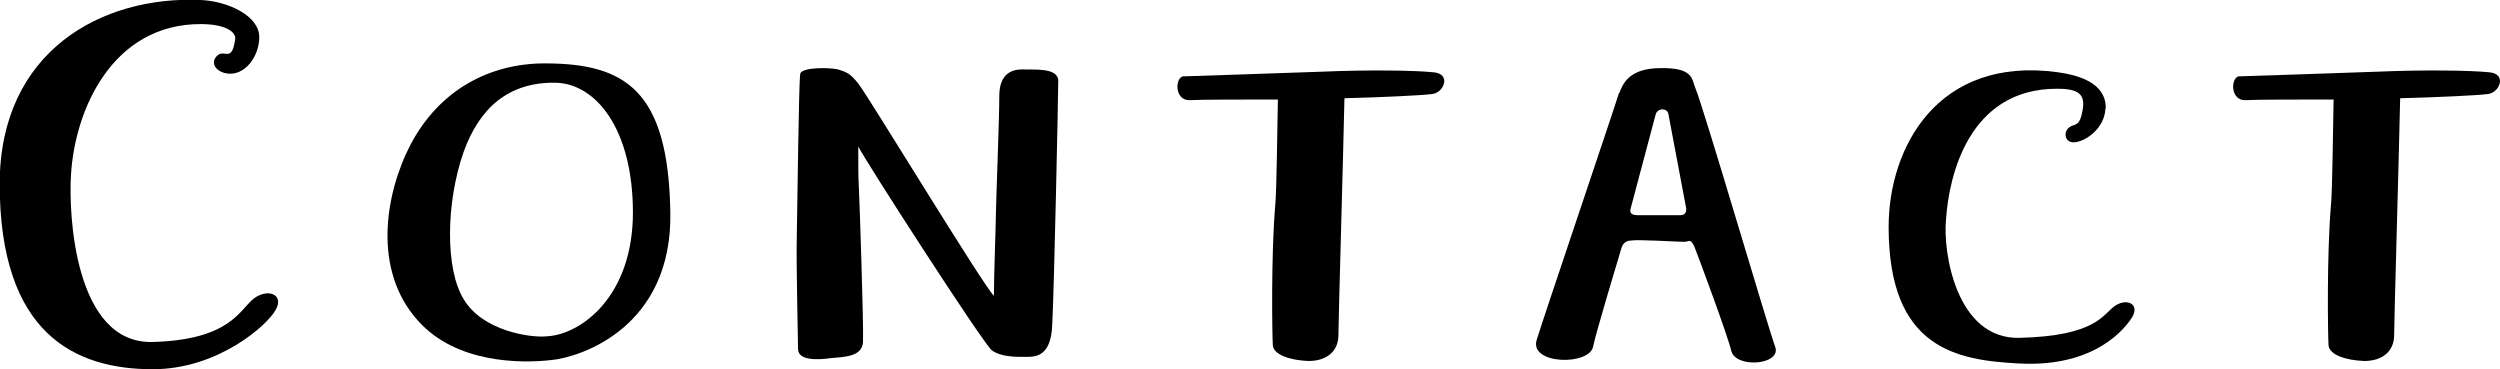
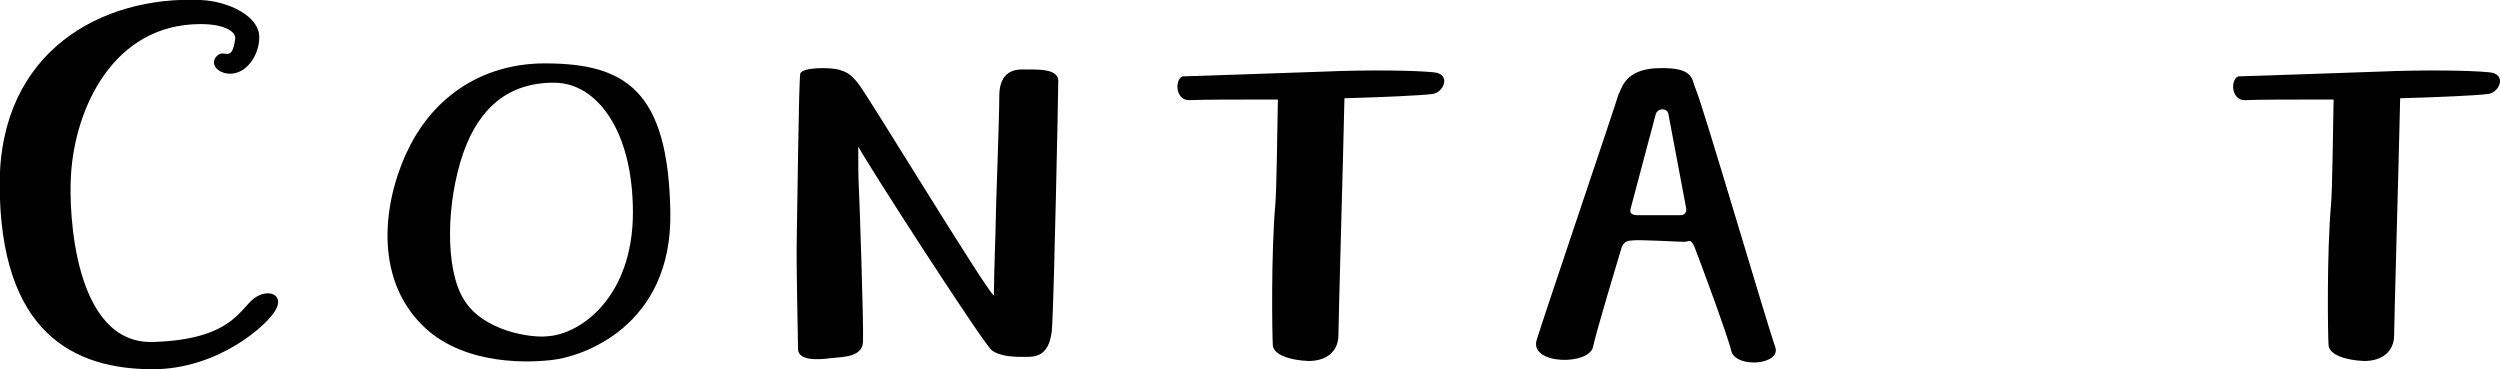
<svg xmlns="http://www.w3.org/2000/svg" id="_レイヤー_2" data-name="レイヤー 2" viewBox="0 0 78.88 11.65">
  <defs>
    <style>
      .cls-1 {
        fill: #000;
        stroke-width: 0px;
      }
    </style>
  </defs>
  <g id="_レイヤー_2-2" data-name="レイヤー 2">
    <g id="_レイヤー_1-2" data-name="レイヤー 1">
      <g>
        <path class="cls-1" d="M8.18,1.18c0,.59-.46,1.26-1.07,1.13-.4-.1-.46-.42-.21-.59.21-.13.42.23.52-.48.04-.21-.27-.48-1.09-.48C3.56.76,2.36,3.44,2.24,5.52c-.08,1.23.11,5.34,2.58,5.27s2.74-1.03,3.2-1.38c.46-.33.96-.1.67.38-.25.46-1.8,1.86-3.87,1.86-2.45,0-4.83-1.11-4.83-5.86C0,1.62,3.2-.14,6.34,0c.86.04,1.84.5,1.84,1.17Z" />
        <path class="cls-1" d="M13.19,10.12c-1.44-1.59-1.05-4-.23-5.57.9-1.7,2.47-2.55,4.23-2.55,2.55,0,3.89.86,3.96,4.67.08,3.66-2.83,4.6-3.75,4.69-.96.11-3.01.11-4.21-1.24ZM19.97,6.71c0-2.64-1.17-4.08-2.45-4.1-1.47-.02-2.39.79-2.89,2.18-.56,1.59-.59,3.7,0,4.65.59,1,2.11,1.23,2.64,1.17,1.05-.06,2.7-1.24,2.7-3.91Z" />
        <path class="cls-1" d="M26.44,2.19c.25.08.38.11.65.46.29.36,4,6.47,4.27,6.68,0-.69.06-2.14.06-2.47,0-.31.11-3.1.11-3.83s.42-.84.73-.84c.29.02,1.13-.08,1.13.36s-.13,6.61-.19,7.7c-.04,1.05-.57,1.01-.88,1.01-.29,0-.75,0-1.03-.21-.31-.27-4.06-6.09-4.21-6.43,0,.63,0,.96.02,1.32.02.38.15,4.21.13,4.84-.02.48-.59.48-1.02.52-.42.06-1.03.08-1.03-.29,0-.34-.06-2.62-.04-3.52.02-.9.06-4.84.11-5.17.08-.21.94-.19,1.19-.13Z" />
        <path class="cls-1" d="M40.16,10.89c-.02-.31-.06-2.85.08-4.46.04-.42.06-2.32.08-3.29-1.17,0-2.43,0-2.78.02-.46.02-.48-.65-.23-.75.69-.02,3.01-.1,4.44-.15,1.42-.06,2.89-.04,3.47.02.59.04.34.67-.06.69-.31.04-1.57.1-2.74.13-.04,1.9-.19,7.03-.19,7.47,0,.54-.4.82-.94.82-.57-.02-1.11-.19-1.13-.5Z" />
        <path class="cls-1" d="M51.09,2.94c.11-.29.31-.79,1.3-.79,1.07-.02.98.36,1.11.65.25.59,2.26,7.45,2.51,8.14.21.57-1.21.69-1.38.15-.1-.46-1.05-3.01-1.17-3.31-.13-.27-.15-.15-.33-.15s-1.47-.08-1.67-.04c-.17,0-.27.11-.31.27-.04.13-.82,2.72-.88,3.06-.1.63-2.05.59-1.78-.21.23-.75,2.41-7.18,2.59-7.77ZM53.03,6.79c.15,0,.19-.13.17-.23l-.56-2.97c-.04-.19-.34-.19-.4.02l-.79,2.97c-.04.15.04.21.23.21h1.34Z" />
-         <path class="cls-1" d="M66.43,3.42c-.02.63-.63,1.05-.98,1.07-.31.02-.36-.34-.15-.48.15-.11.31,0,.4-.48.12-.56-.11-.73-.8-.73-2.78,0-3.41,2.74-3.5,4.14-.1.98.31,3.77,2.32,3.72,2.41-.06,2.62-.73,3.01-1.01.38-.25.77-.06.56.33-.21.36-1.17,1.61-3.56,1.49-1.99-.1-4.14-.46-4.14-4.31,0-2.51,1.55-5.4,5.34-4.88.71.1,1.53.36,1.51,1.15Z" />
        <path class="cls-1" d="M73.47,10.89c-.02-.31-.06-2.85.08-4.46.04-.42.06-2.32.08-3.29-1.17,0-2.43,0-2.78.02-.46.02-.48-.65-.23-.75.69-.02,3.01-.1,4.44-.15,1.42-.06,2.89-.04,3.47.02.59.04.34.67-.06.69-.31.04-1.57.1-2.74.13-.04,1.9-.19,7.03-.19,7.47,0,.54-.4.82-.94.82-.57-.02-1.11-.19-1.13-.5Z" />
      </g>
    </g>
  </g>
</svg>